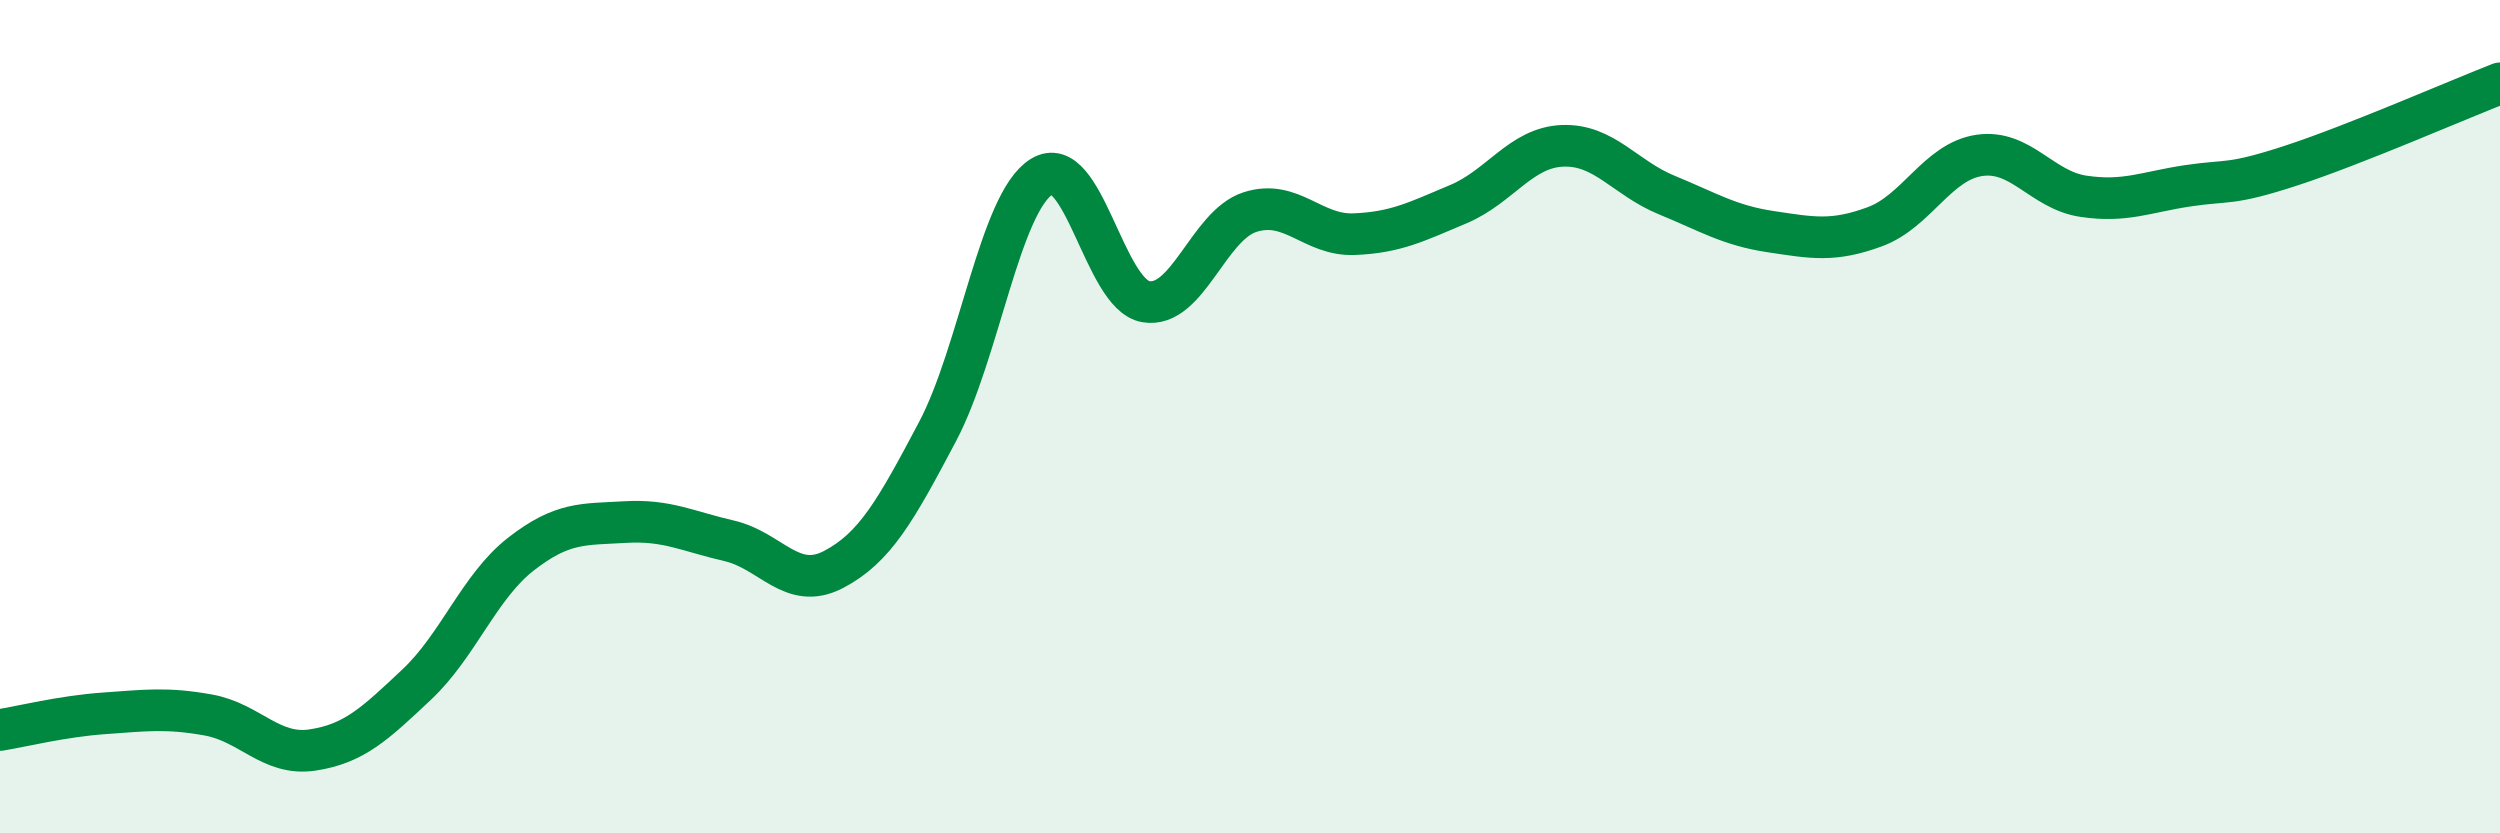
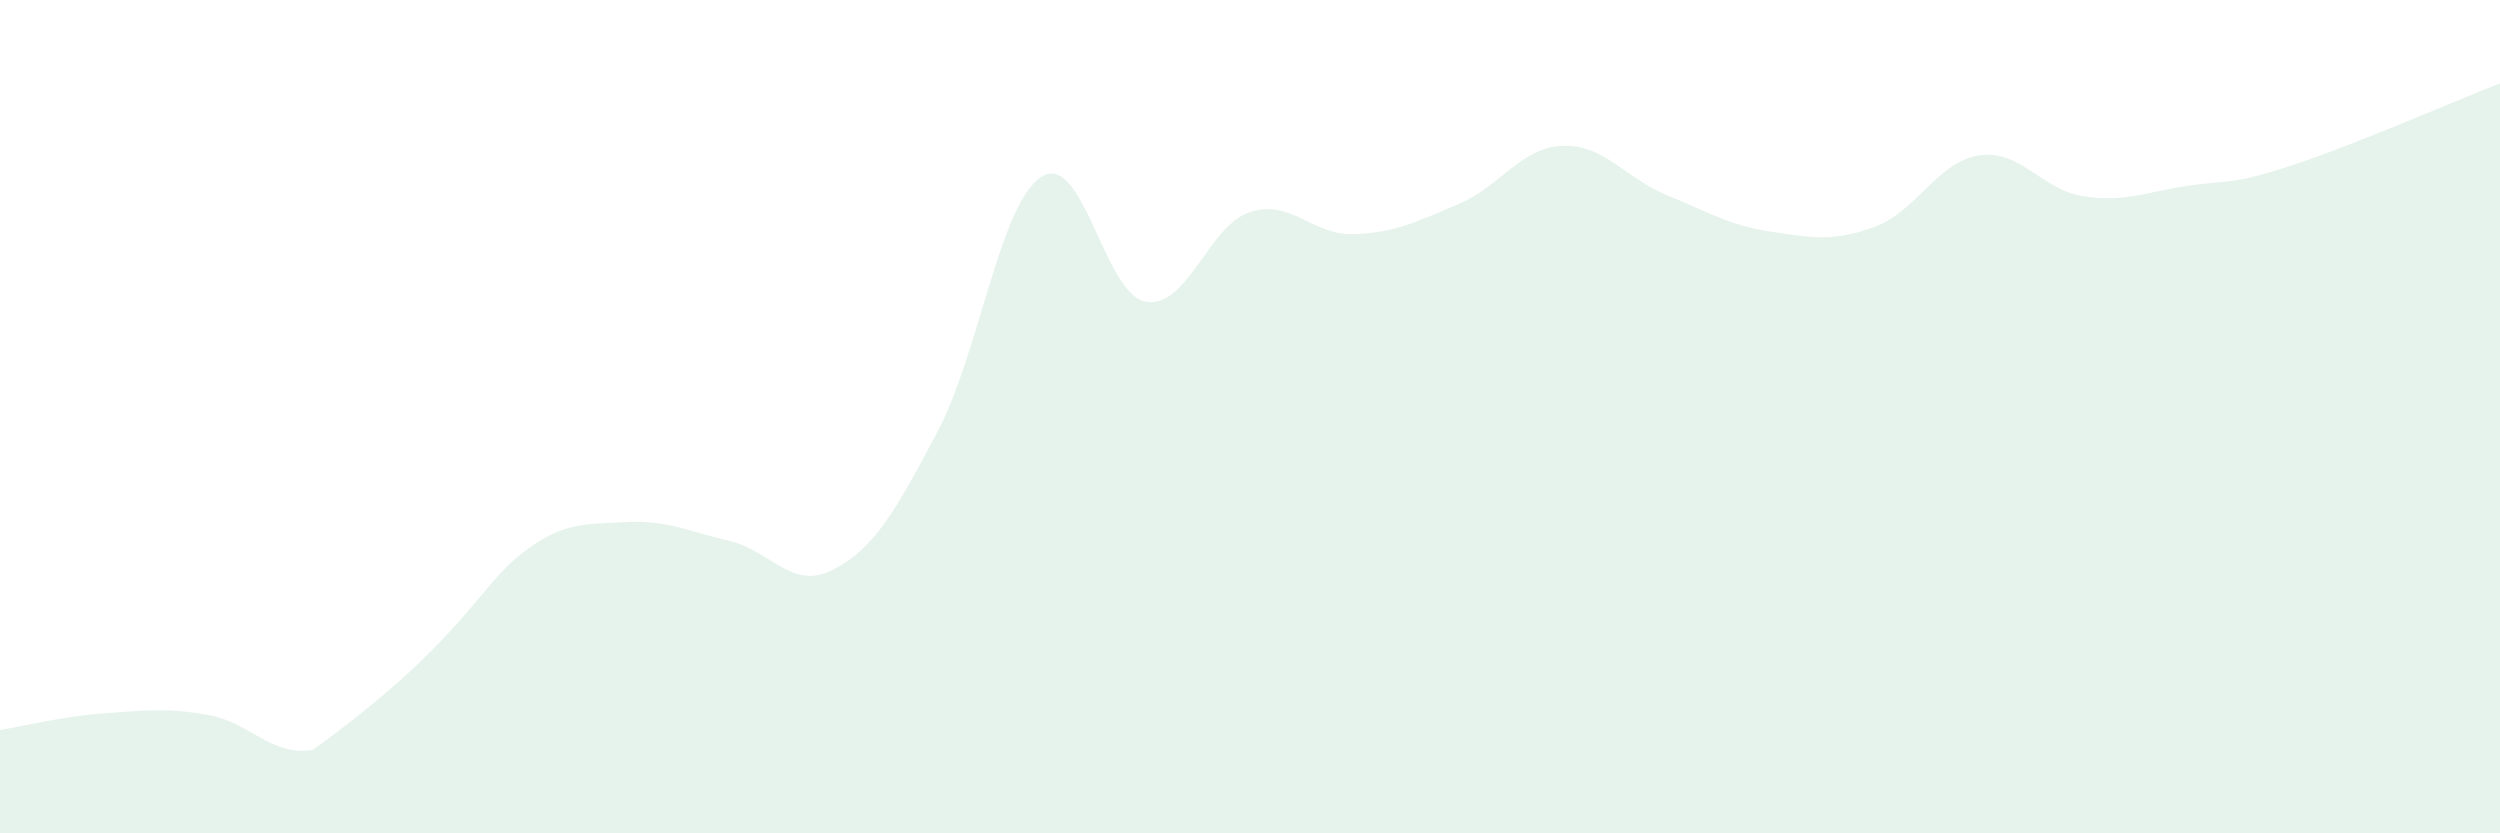
<svg xmlns="http://www.w3.org/2000/svg" width="60" height="20" viewBox="0 0 60 20">
-   <path d="M 0,17.52 C 0.5,17.44 1.5,17.19 2.5,17.12 C 3.5,17.05 4,16.98 5,17.16 C 6,17.34 6.5,18.15 7.5,18 C 8.5,17.85 9,17.37 10,16.43 C 11,15.49 11.5,14.08 12.5,13.3 C 13.5,12.52 14,12.59 15,12.53 C 16,12.47 16.5,12.75 17.5,12.98 C 18.5,13.21 19,14.19 20,13.67 C 21,13.15 21.5,12.25 22.5,10.36 C 23.5,8.47 24,4.86 25,4.24 C 26,3.62 26.5,7.07 27.5,7.24 C 28.5,7.41 29,5.41 30,5.09 C 31,4.77 31.5,5.66 32.5,5.62 C 33.5,5.58 34,5.32 35,4.9 C 36,4.48 36.5,3.54 37.5,3.5 C 38.5,3.46 39,4.27 40,4.68 C 41,5.09 41.5,5.41 42.5,5.56 C 43.5,5.71 44,5.81 45,5.44 C 46,5.07 46.5,3.88 47.5,3.73 C 48.5,3.58 49,4.56 50,4.71 C 51,4.86 51.5,4.61 52.5,4.46 C 53.5,4.31 53.5,4.46 55,3.97 C 56.5,3.48 59,2.39 60,2L60 20L0 20Z" fill="#008740" opacity="0.1" stroke-linecap="round" stroke-linejoin="round" />
-   <path d="M 0,17.52 C 0.5,17.44 1.5,17.19 2.5,17.12 C 3.5,17.05 4,16.98 5,17.16 C 6,17.34 6.5,18.15 7.5,18 C 8.5,17.85 9,17.37 10,16.43 C 11,15.49 11.5,14.08 12.5,13.3 C 13.5,12.52 14,12.59 15,12.53 C 16,12.47 16.5,12.75 17.5,12.98 C 18.5,13.21 19,14.19 20,13.67 C 21,13.15 21.5,12.25 22.5,10.36 C 23.5,8.47 24,4.86 25,4.24 C 26,3.62 26.5,7.07 27.5,7.24 C 28.5,7.41 29,5.41 30,5.09 C 31,4.77 31.5,5.66 32.5,5.62 C 33.5,5.58 34,5.32 35,4.9 C 36,4.48 36.5,3.54 37.5,3.5 C 38.5,3.46 39,4.27 40,4.68 C 41,5.09 41.5,5.41 42.5,5.56 C 43.5,5.71 44,5.81 45,5.44 C 46,5.07 46.5,3.88 47.5,3.73 C 48.5,3.58 49,4.56 50,4.71 C 51,4.86 51.5,4.61 52.5,4.46 C 53.5,4.31 53.5,4.46 55,3.97 C 56.5,3.48 59,2.39 60,2" stroke="#008740" stroke-width="1" fill="none" stroke-linecap="round" stroke-linejoin="round" />
+   <path d="M 0,17.52 C 0.5,17.44 1.5,17.19 2.5,17.12 C 3.5,17.05 4,16.98 5,17.16 C 6,17.34 6.5,18.15 7.5,18 C 11,15.49 11.5,14.08 12.5,13.3 C 13.5,12.52 14,12.59 15,12.53 C 16,12.47 16.5,12.75 17.5,12.98 C 18.5,13.21 19,14.19 20,13.67 C 21,13.15 21.5,12.25 22.5,10.36 C 23.5,8.47 24,4.86 25,4.24 C 26,3.62 26.5,7.07 27.5,7.24 C 28.5,7.41 29,5.41 30,5.09 C 31,4.77 31.5,5.66 32.5,5.62 C 33.5,5.58 34,5.32 35,4.9 C 36,4.48 36.5,3.54 37.5,3.5 C 38.5,3.46 39,4.27 40,4.68 C 41,5.09 41.5,5.41 42.5,5.56 C 43.5,5.71 44,5.81 45,5.44 C 46,5.07 46.5,3.88 47.5,3.73 C 48.5,3.58 49,4.56 50,4.71 C 51,4.86 51.5,4.61 52.5,4.46 C 53.5,4.31 53.5,4.46 55,3.97 C 56.5,3.48 59,2.39 60,2L60 20L0 20Z" fill="#008740" opacity="0.1" stroke-linecap="round" stroke-linejoin="round" />
</svg>